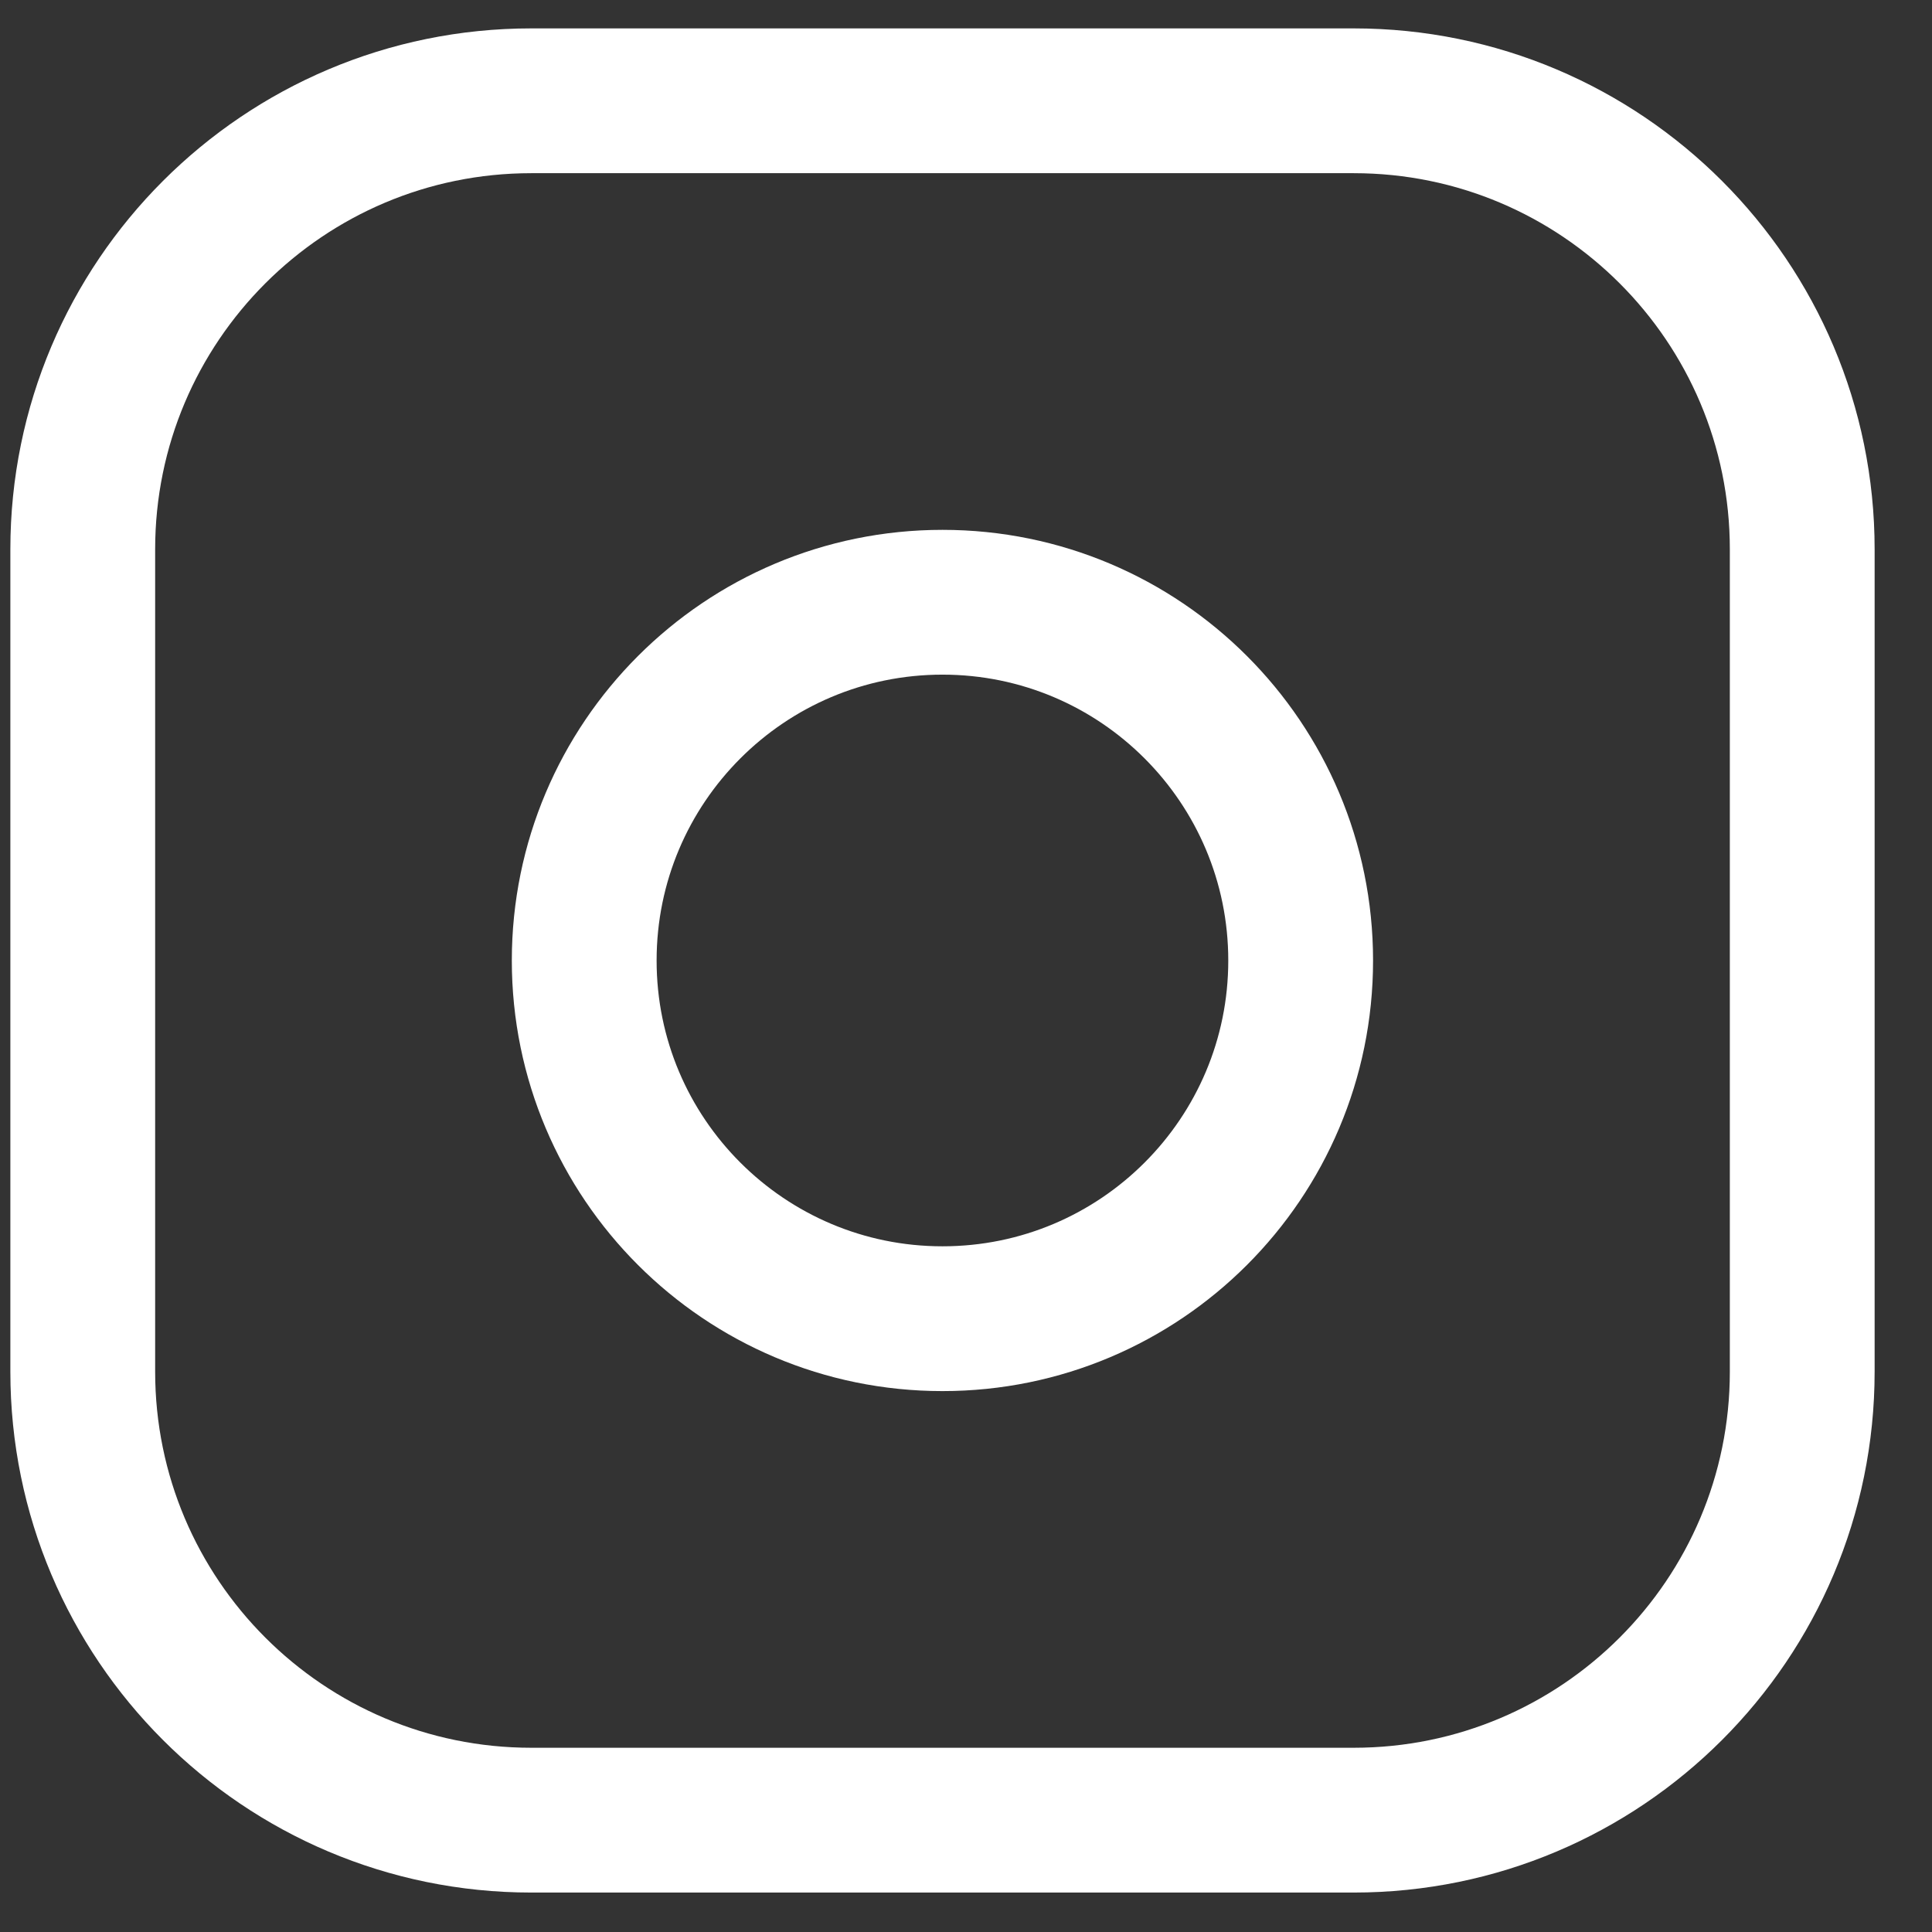
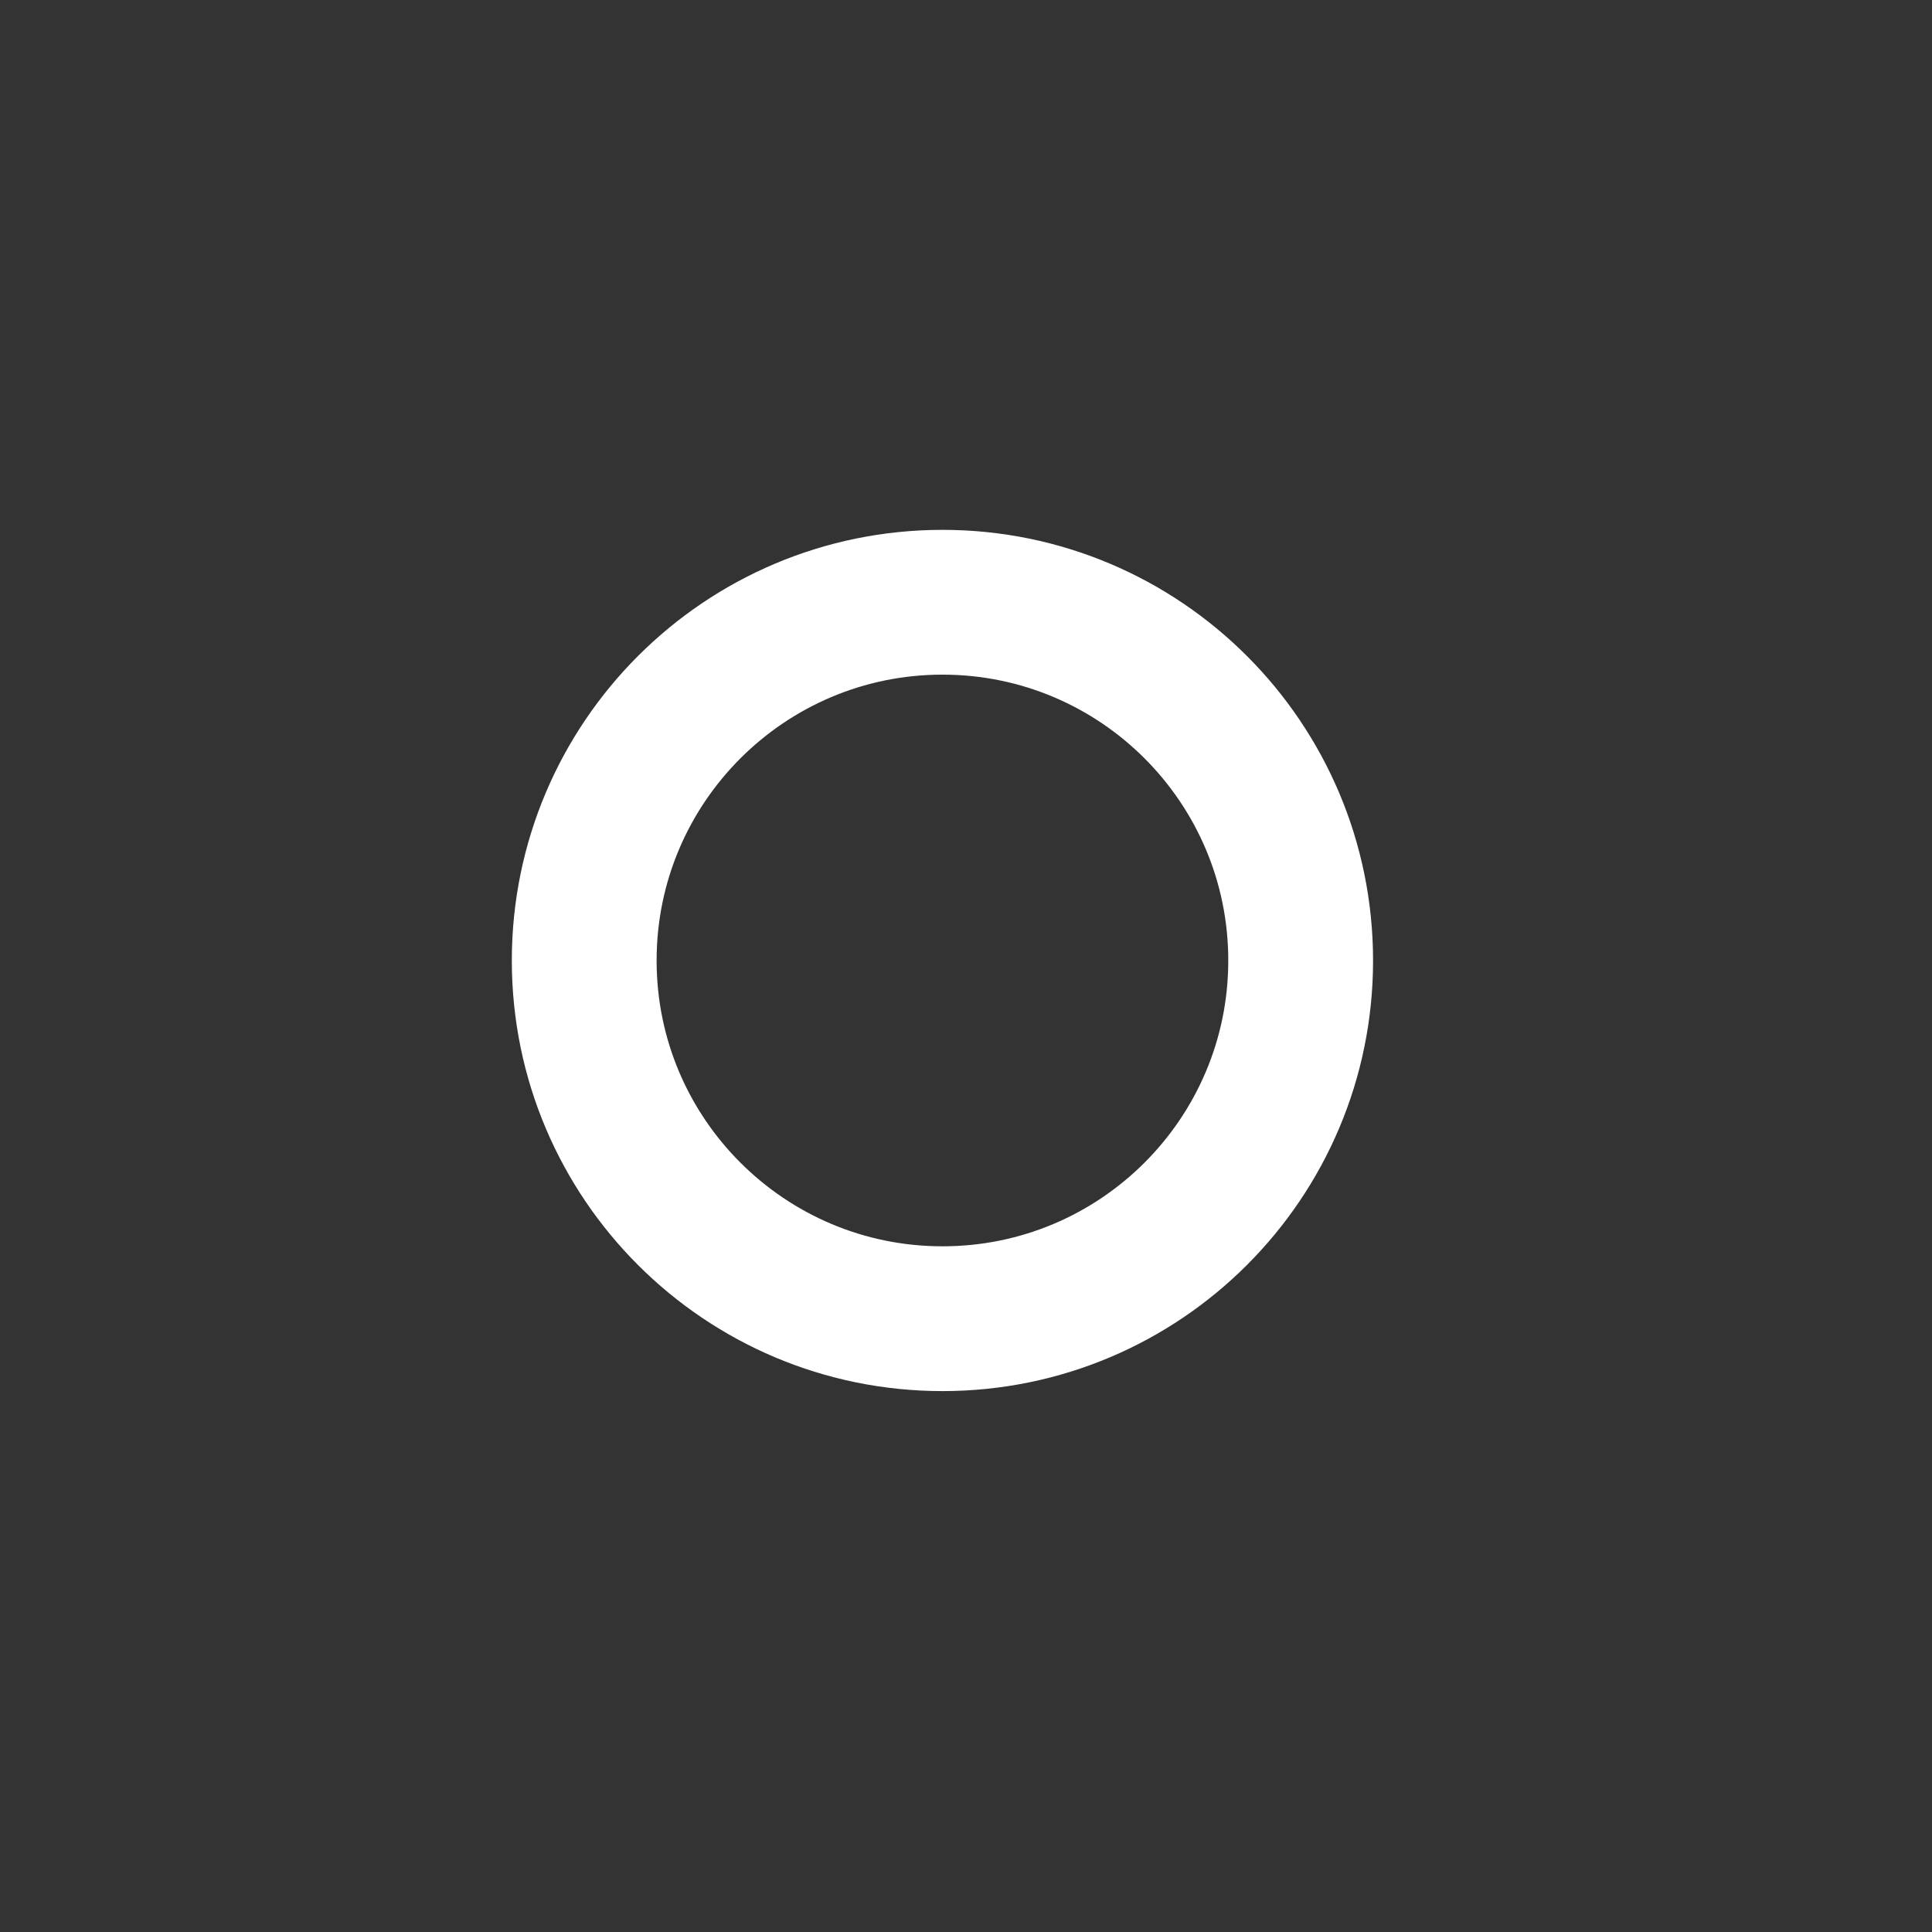
<svg xmlns="http://www.w3.org/2000/svg" width="18" height="18" viewBox="0 0 18 18" fill="none">
  <rect x="0" y="0" width="18" height="18" fill="#333333" stroke="none" />
  <path d="M8.781 12.286C10.624 12.286 12.118 10.792 12.118 8.949C12.118 7.106 10.624 5.611 8.781 5.611C6.938 5.611 5.443 7.106 5.443 8.949C5.443 10.792 6.938 12.286 8.781 12.286Z" stroke="white" stroke-width="1.349" stroke-linecap="round" stroke-linejoin="round" />
-   <path d="M12.612 0.939H4.95C2.642 0.939 0.771 2.81 0.771 5.118V12.779C0.771 15.087 2.642 16.958 4.95 16.958H12.612C14.92 16.958 16.791 15.087 16.791 12.779V5.118C16.791 2.81 14.92 0.939 12.612 0.939Z" stroke="white" stroke-width="1.349" stroke-linecap="round" stroke-linejoin="round" />
</svg>